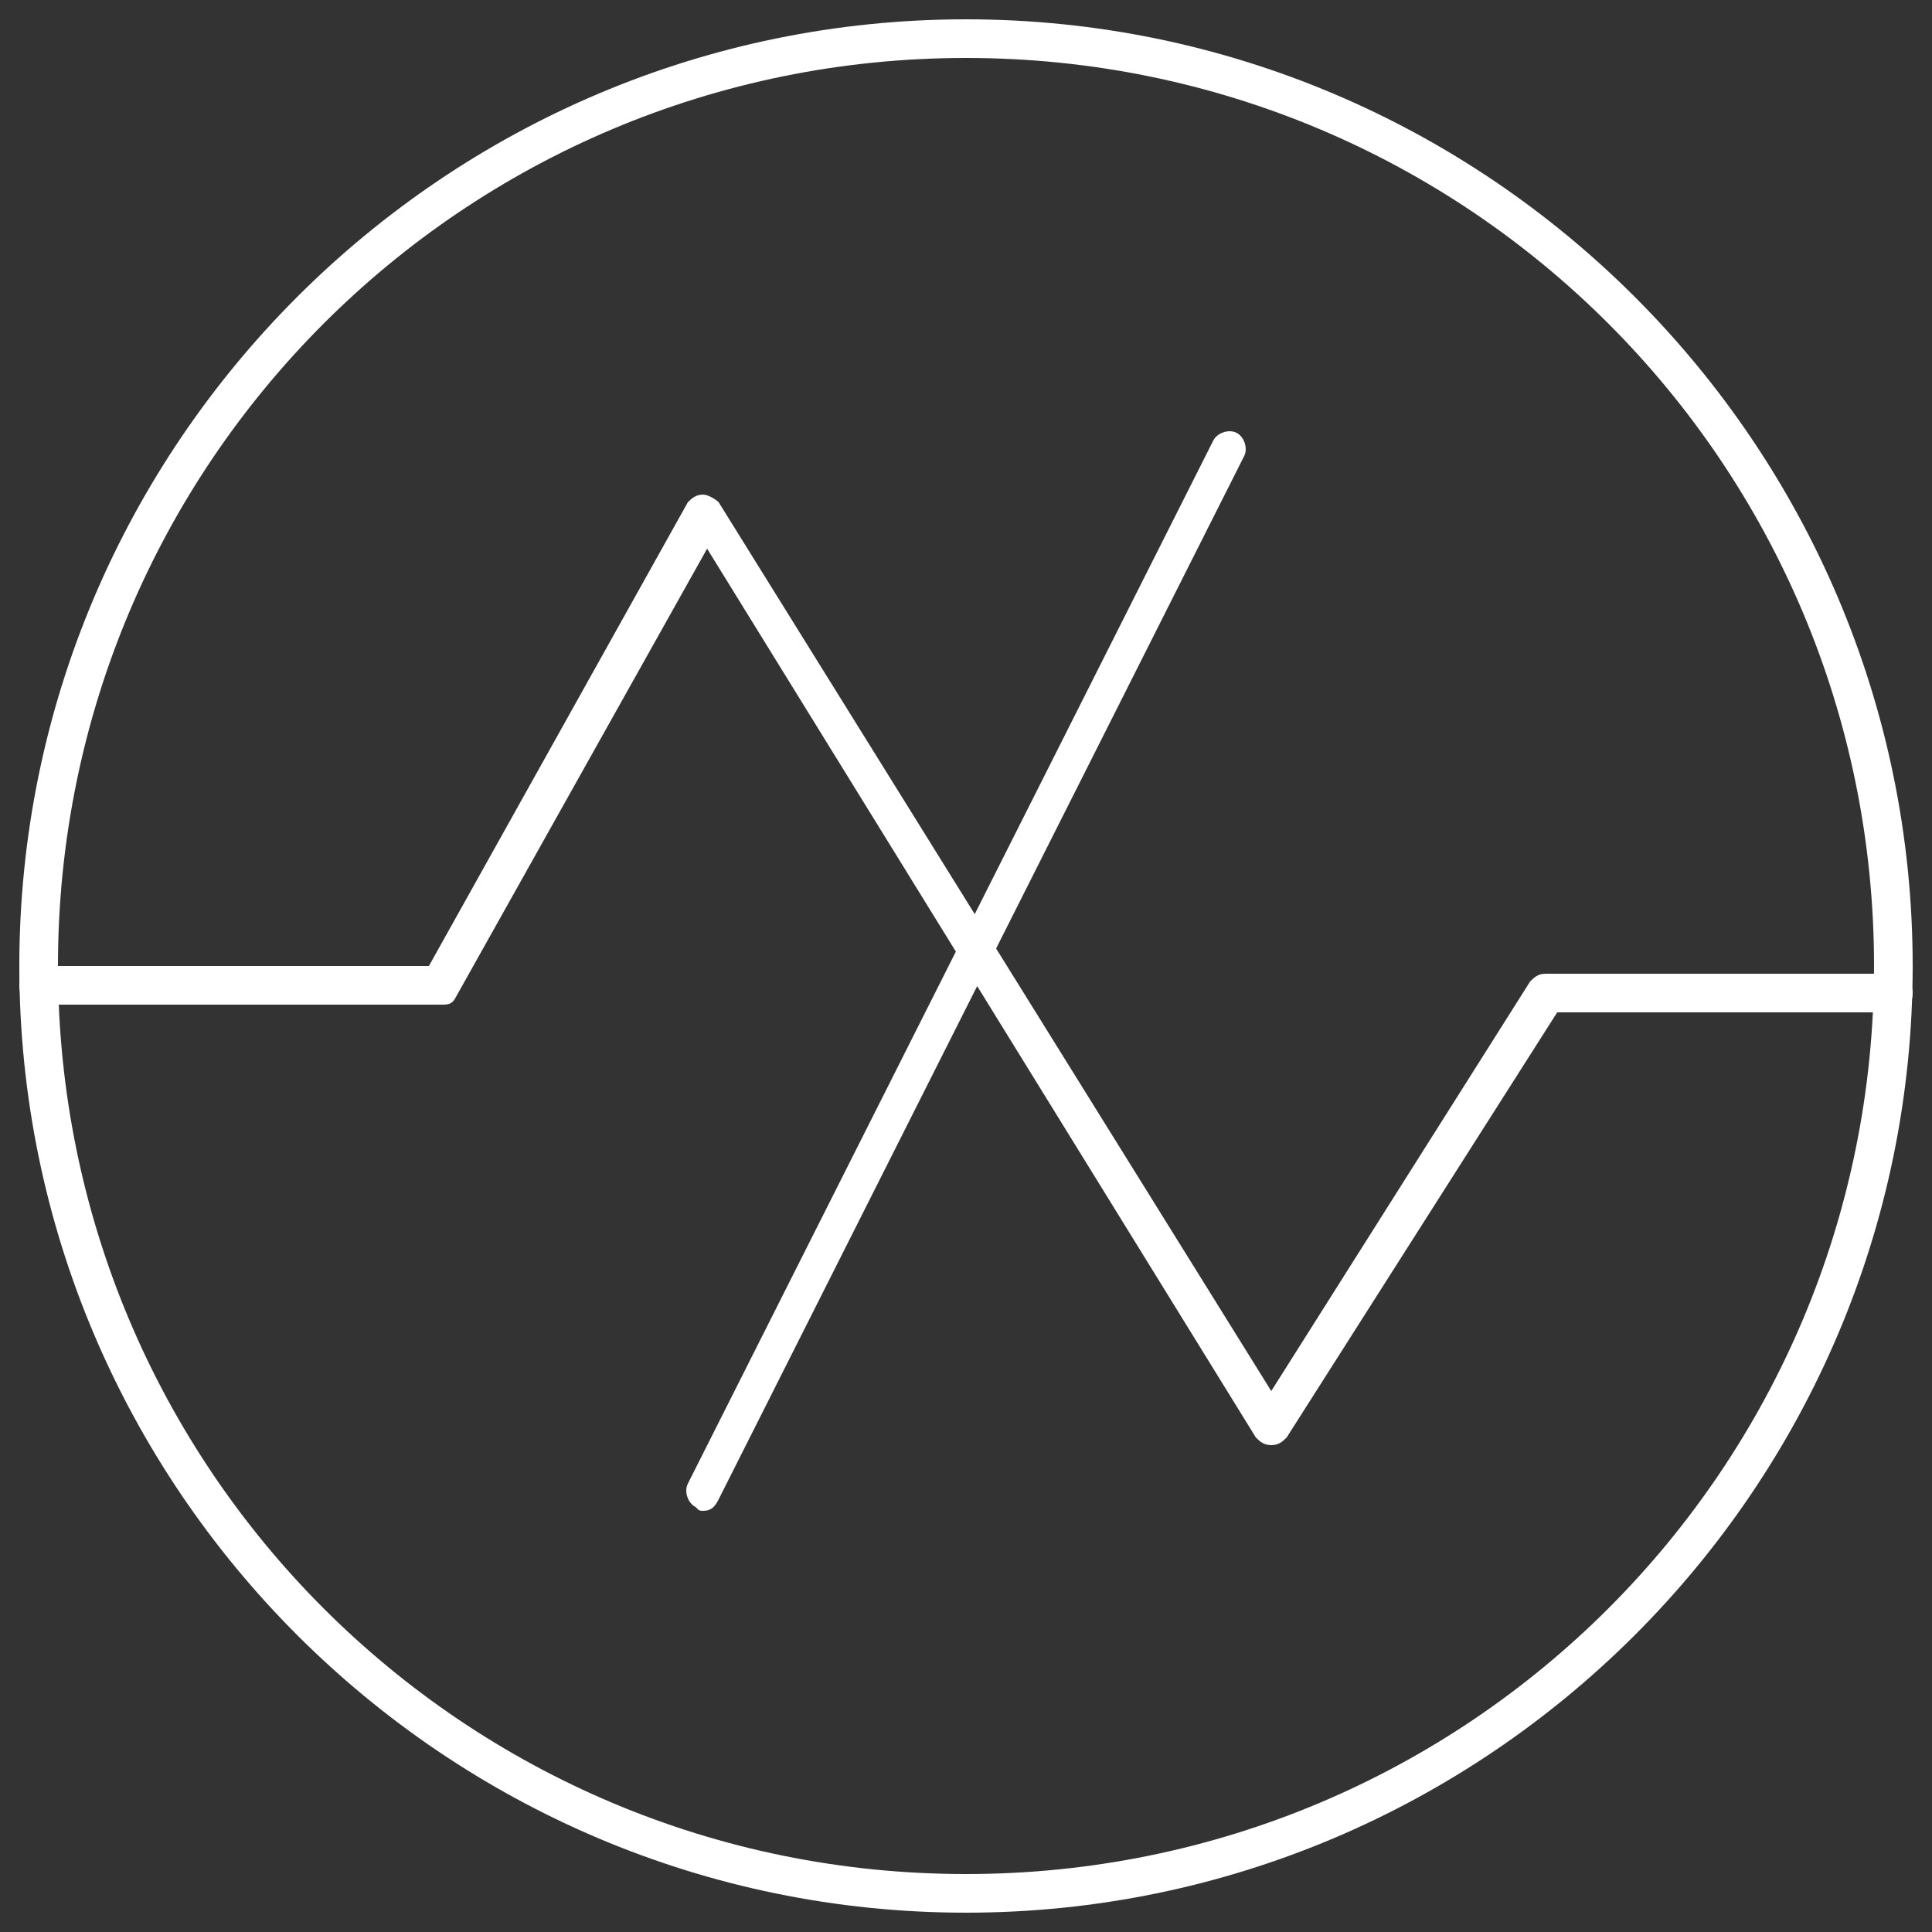
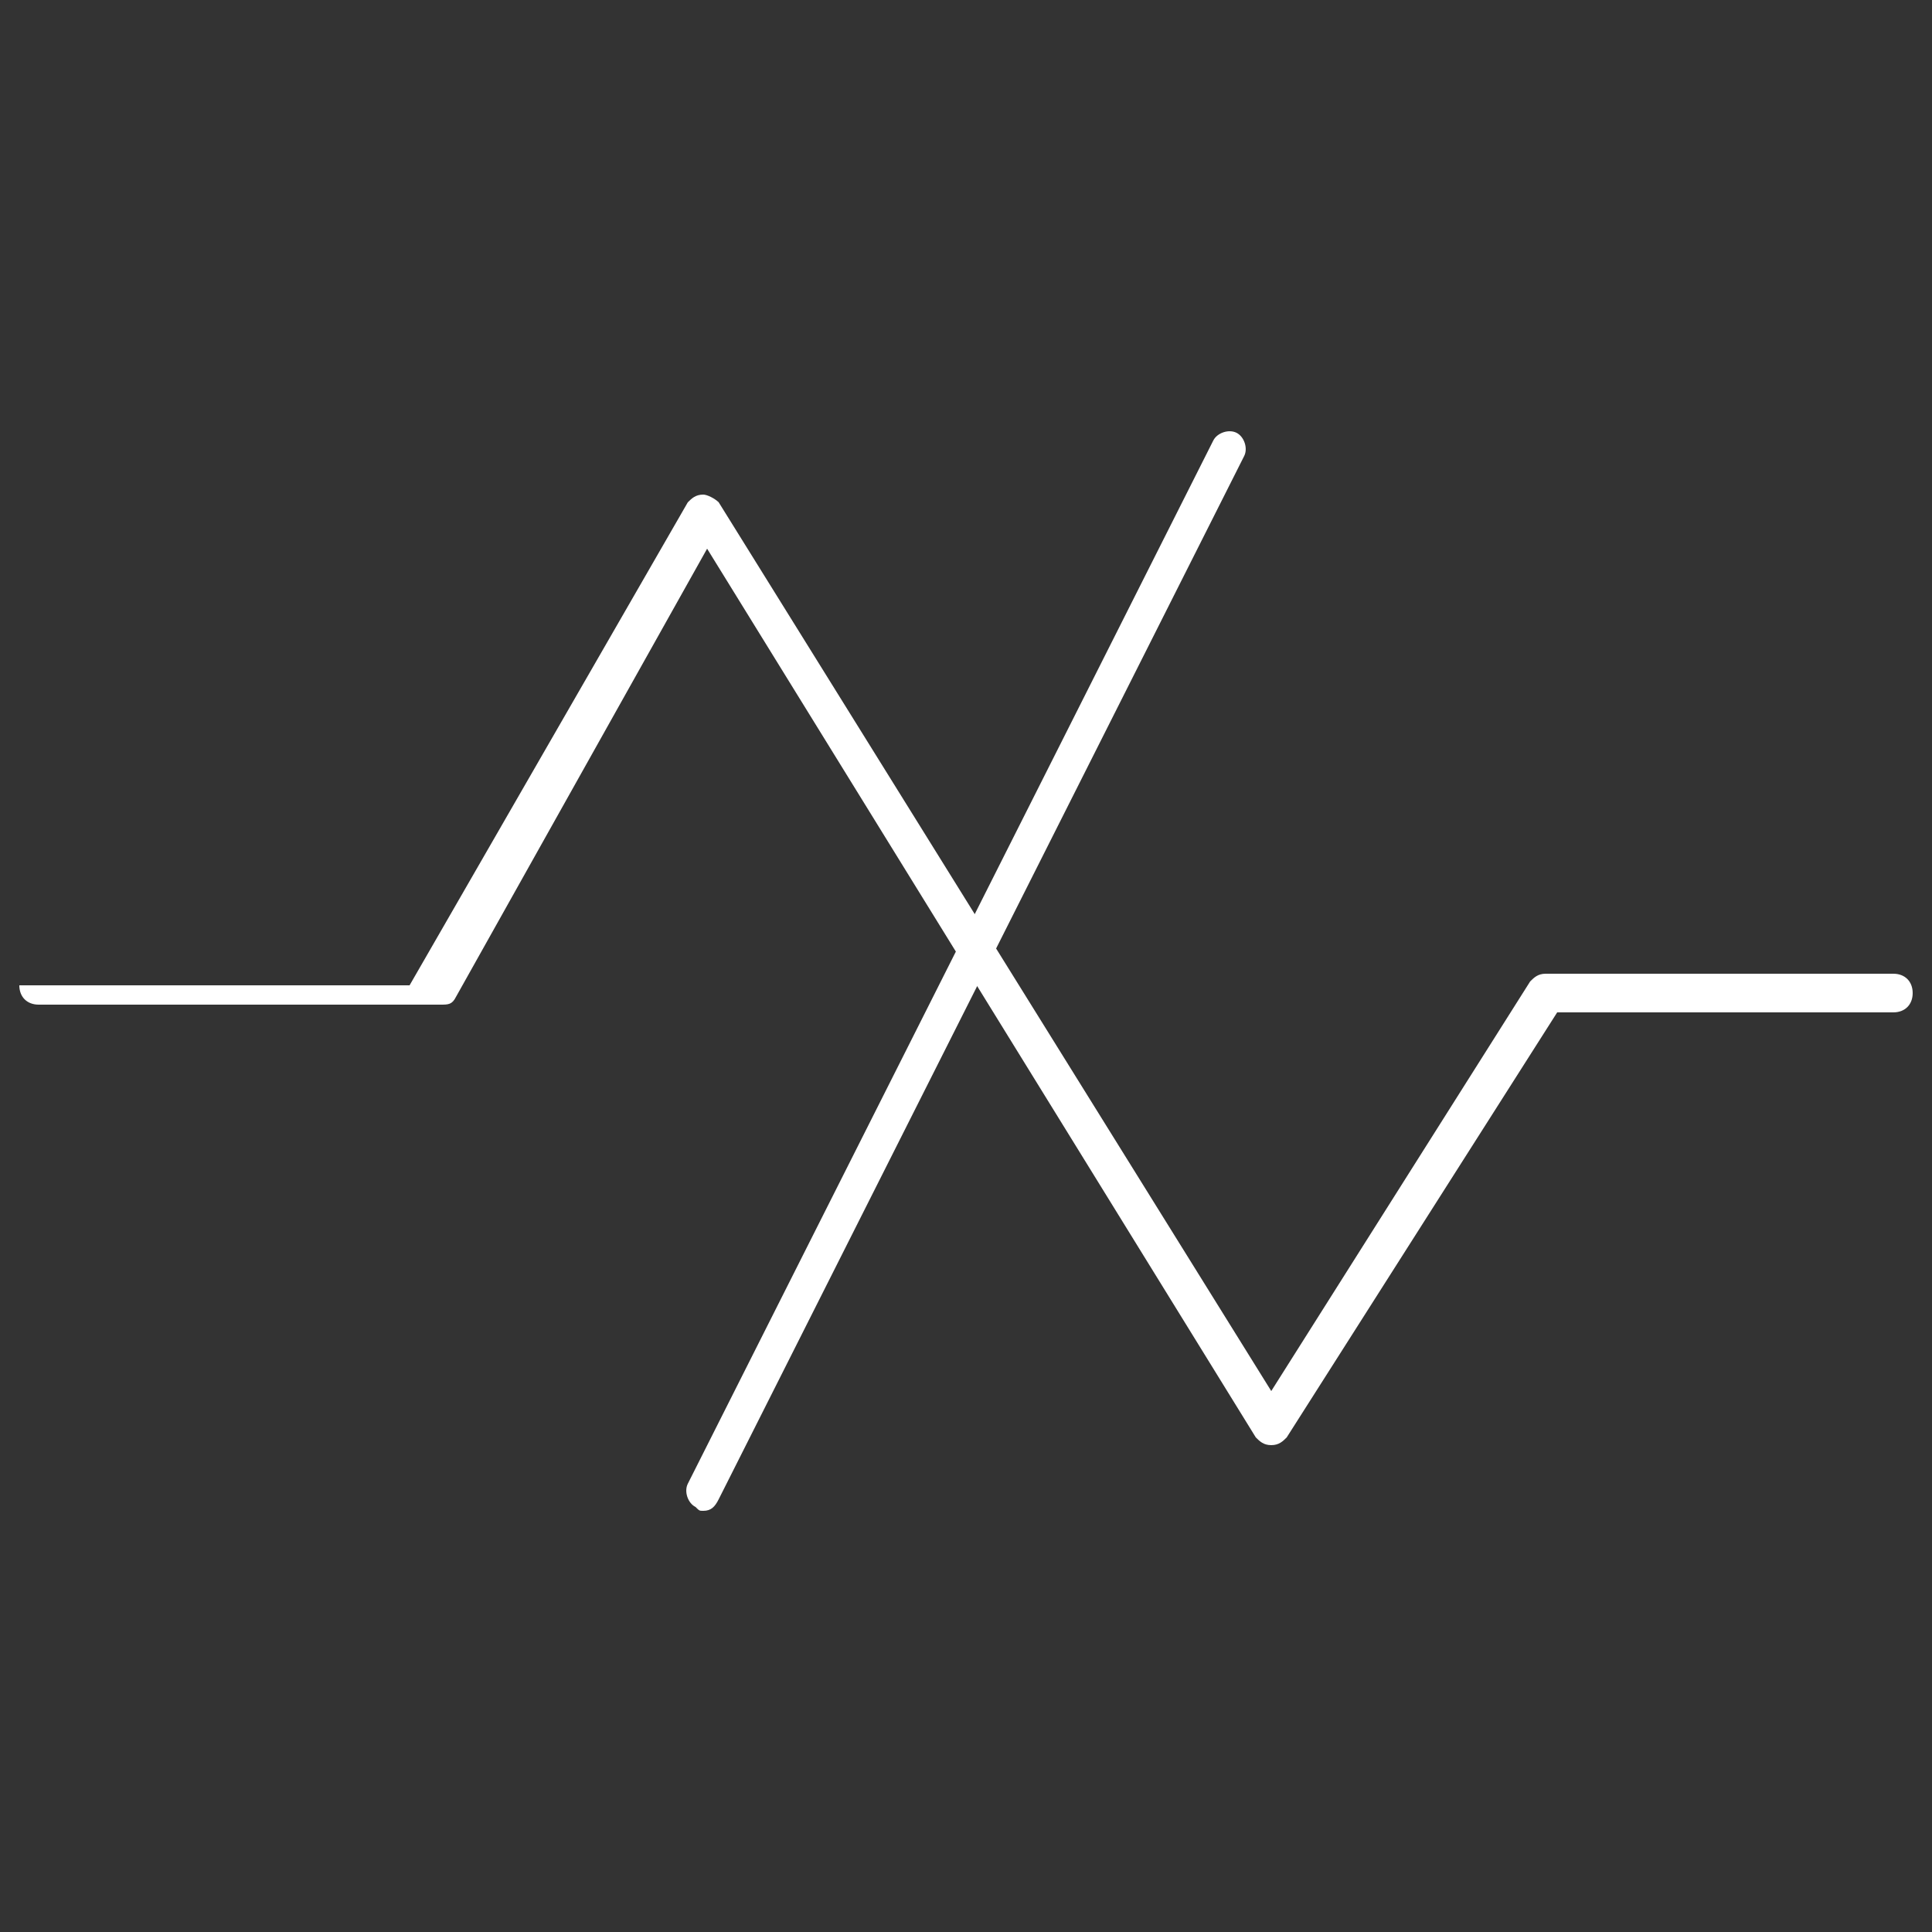
<svg xmlns="http://www.w3.org/2000/svg" version="1.1" id="圖層_1" x="0px" y="0px" viewBox="0 0 50 50" style="enable-background:new 0 0 50 50;" xml:space="preserve">
  <rect x="0" y="0" width="50" height="50" fill="#333333" stroke="none" />
  <style type="text/css">
	.st0{fill:#FFFFFF;}
</style>
  <g>
    <g>
-       <path class="st0" d="M25,49.5c-13.5,0-24.5-11-24.5-24.5c0-13.5,11-24.5,24.5-24.5c13.5,0,24.5,11,24.5,24.5    C49.5,38.5,38.5,49.5,25,49.5z M25,1.5C12,1.5,1.5,12,1.5,25S12,48.5,25,48.5S48.5,38,48.5,25S38,1.5,25,1.5z" />
-     </g>
+       </g>
    <g>
-       <path class="st0" d="M32.9,37.4C32.9,37.4,32.9,37.4,32.9,37.4c-0.2,0-0.3-0.1-0.4-0.2l-14.2-23l-6.5,11.6    c-0.1,0.2-0.2,0.2-0.4,0.2H1c-0.3,0-0.5-0.2-0.5-0.5s0.2-0.5,0.5-0.5h10.1L17.8,13c0.1-0.1,0.2-0.2,0.4-0.2c0.1,0,0.3,0.1,0.4,0.2    L32.9,36l6.7-10.6c0.1-0.1,0.2-0.2,0.4-0.2H49c0.3,0,0.5,0.2,0.5,0.5s-0.2,0.5-0.5,0.5h-8.7l-7,11C33.2,37.3,33.1,37.4,32.9,37.4z    " />
+       <path class="st0" d="M32.9,37.4C32.9,37.4,32.9,37.4,32.9,37.4c-0.2,0-0.3-0.1-0.4-0.2l-14.2-23l-6.5,11.6    c-0.1,0.2-0.2,0.2-0.4,0.2H1c-0.3,0-0.5-0.2-0.5-0.5h10.1L17.8,13c0.1-0.1,0.2-0.2,0.4-0.2c0.1,0,0.3,0.1,0.4,0.2    L32.9,36l6.7-10.6c0.1-0.1,0.2-0.2,0.4-0.2H49c0.3,0,0.5,0.2,0.5,0.5s-0.2,0.5-0.5,0.5h-8.7l-7,11C33.2,37.3,33.1,37.4,32.9,37.4z    " />
    </g>
    <g>
      <path class="st0" d="M18.2,39.1c-0.1,0-0.1,0-0.2-0.1c-0.2-0.1-0.3-0.4-0.2-0.6l13.6-27c0.1-0.2,0.4-0.3,0.6-0.2    c0.2,0.1,0.3,0.4,0.2,0.6l-13.6,27C18.5,39,18.4,39.1,18.2,39.1z" />
    </g>
  </g>
</svg>